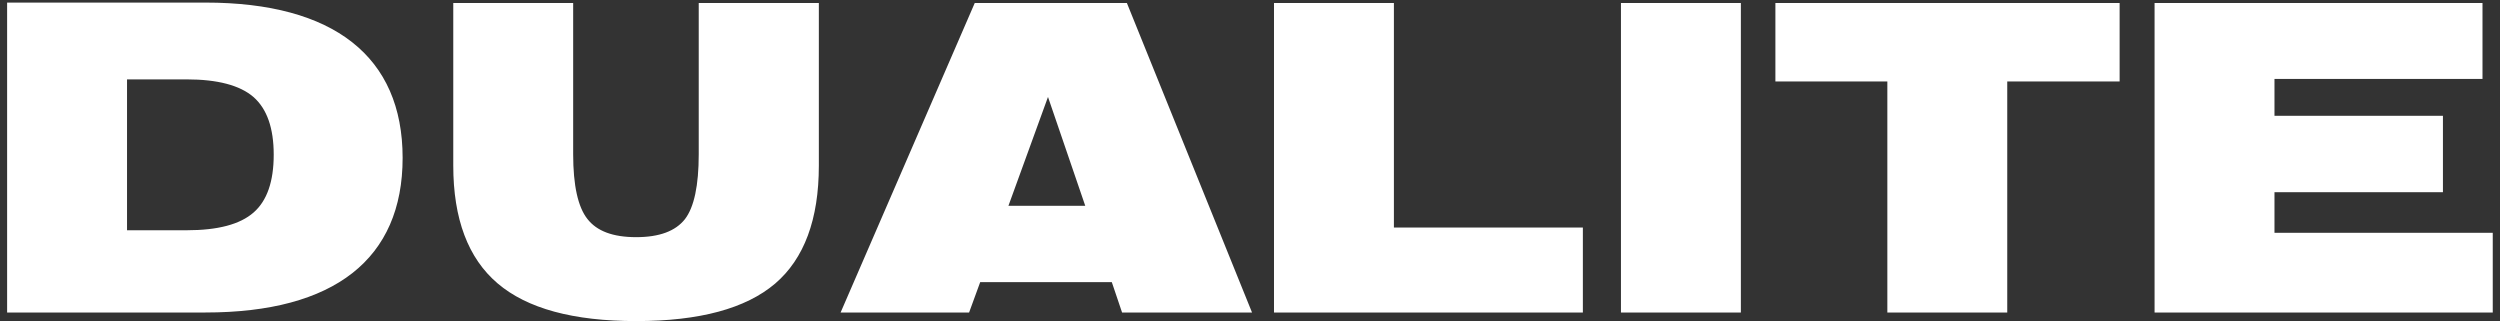
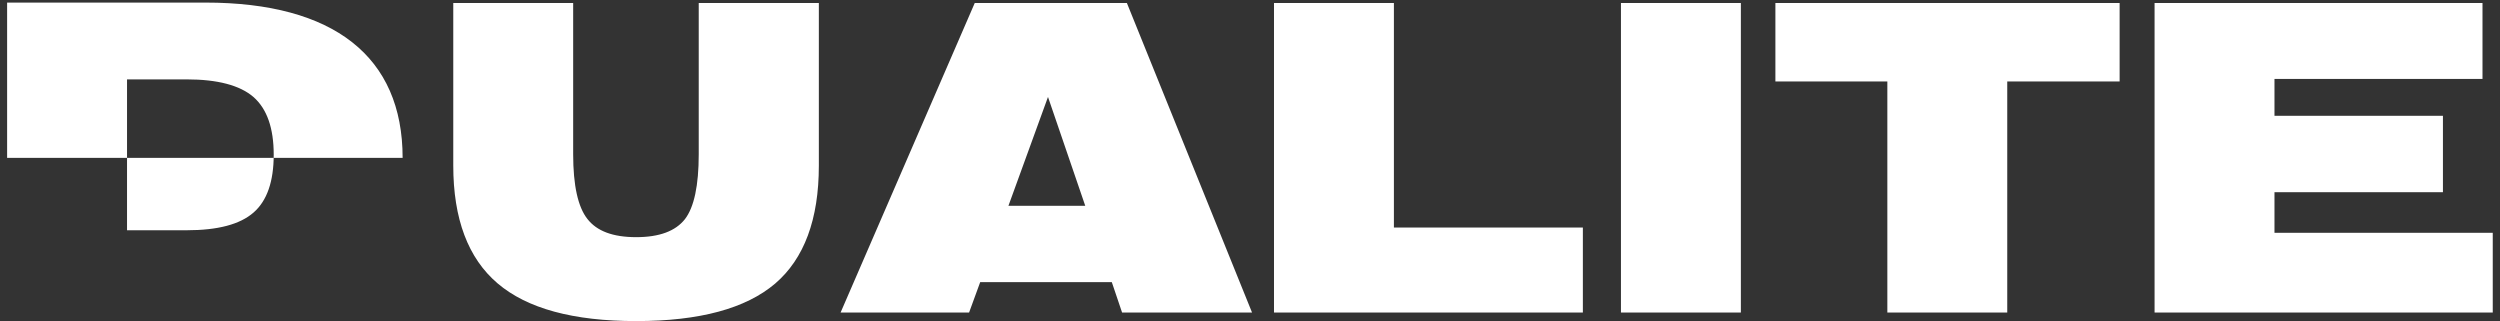
<svg xmlns="http://www.w3.org/2000/svg" width="280" height="36" viewBox="0 0 280 36" fill="none">
  <rect x="0" y="0" width="280" height="36" fill="#333333" stroke="none" />
-   <path d="M20.906 8.891H14.227V25.789H20.906C24.398 25.789 26.883 25.133 28.406 23.797C29.906 22.484 30.656 20.328 30.656 17.328C30.656 14.352 29.906 12.195 28.383 10.859C26.859 9.547 24.352 8.891 20.906 8.891ZM0.797 35V0.289H23.016C37.383 0.289 45.094 6.336 45.094 17.68C45.094 29 37.453 35 23.016 35H0.797ZM50.766 0.336H64.195V17.281C64.195 20.773 64.734 23.188 65.789 24.523C66.844 25.883 68.648 26.562 71.25 26.562C73.852 26.562 75.656 25.883 76.711 24.547C77.742 23.211 78.258 20.773 78.258 17.281V0.336H91.711V18.547C91.711 24.57 90.07 28.977 86.812 31.766C83.531 34.555 78.352 35.961 71.25 35.961C64.195 35.961 59.039 34.555 55.734 31.742C52.43 28.93 50.766 24.523 50.766 18.547V0.336ZM117.375 10.859L112.945 23.047H121.547L117.375 10.859ZM108.539 35H94.148L109.172 0.336H126.211L140.227 35H125.672L124.523 31.602H109.781L108.539 35ZM177.281 35H142.688V0.336H156.117V25.484H177.281V35ZM194.977 35H181.547V0.336H194.977V35ZM224.812 35H211.383V9.125H198.844V0.336H237.398V9.125H224.812V35ZM279.188 35H241.312V0.336H278.039V8.844H254.742V12.969H273.609V21.523H254.742V26.07H279.188V35Z" fill="white" />
+   <path d="M20.906 8.891H14.227V25.789H20.906C24.398 25.789 26.883 25.133 28.406 23.797C29.906 22.484 30.656 20.328 30.656 17.328C30.656 14.352 29.906 12.195 28.383 10.859C26.859 9.547 24.352 8.891 20.906 8.891ZM0.797 35V0.289H23.016C37.383 0.289 45.094 6.336 45.094 17.68H0.797ZM50.766 0.336H64.195V17.281C64.195 20.773 64.734 23.188 65.789 24.523C66.844 25.883 68.648 26.562 71.25 26.562C73.852 26.562 75.656 25.883 76.711 24.547C77.742 23.211 78.258 20.773 78.258 17.281V0.336H91.711V18.547C91.711 24.57 90.07 28.977 86.812 31.766C83.531 34.555 78.352 35.961 71.25 35.961C64.195 35.961 59.039 34.555 55.734 31.742C52.43 28.93 50.766 24.523 50.766 18.547V0.336ZM117.375 10.859L112.945 23.047H121.547L117.375 10.859ZM108.539 35H94.148L109.172 0.336H126.211L140.227 35H125.672L124.523 31.602H109.781L108.539 35ZM177.281 35H142.688V0.336H156.117V25.484H177.281V35ZM194.977 35H181.547V0.336H194.977V35ZM224.812 35H211.383V9.125H198.844V0.336H237.398V9.125H224.812V35ZM279.188 35H241.312V0.336H278.039V8.844H254.742V12.969H273.609V21.523H254.742V26.07H279.188V35Z" fill="white" />
</svg>